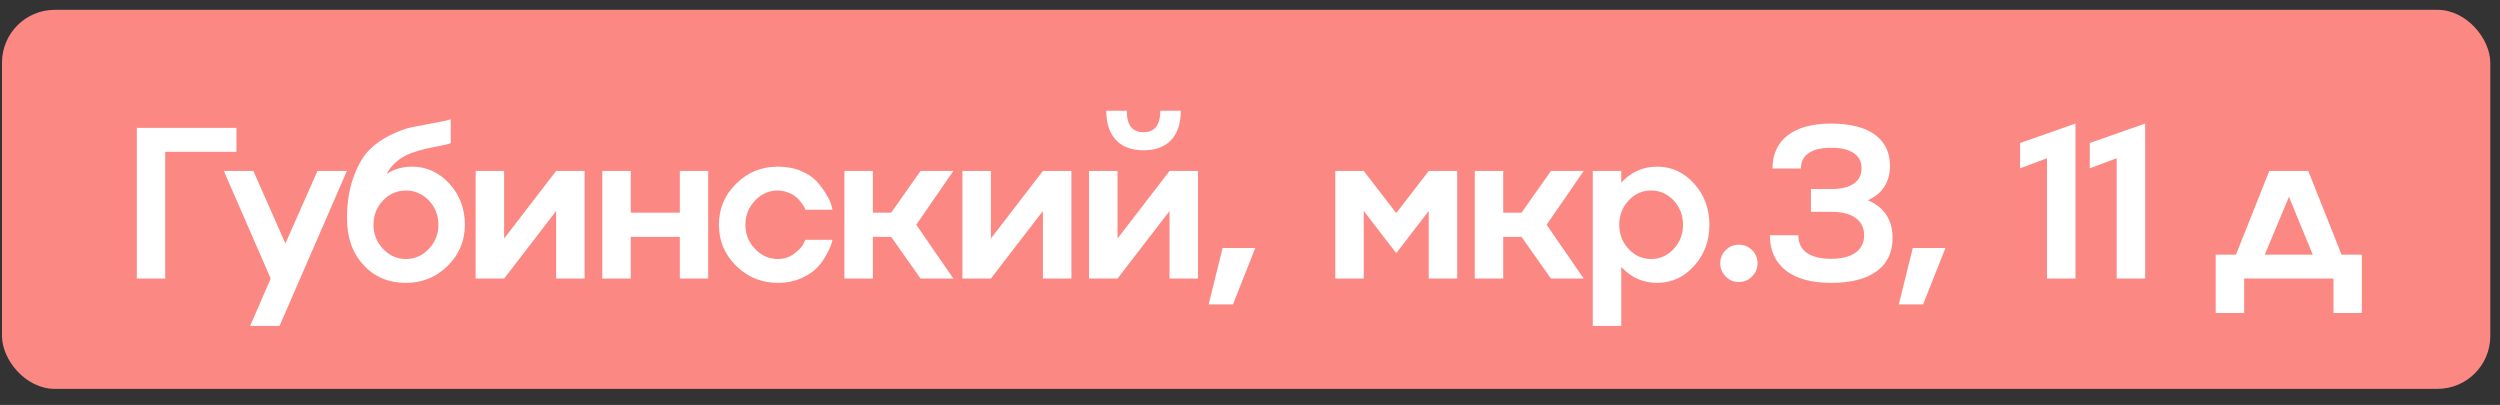
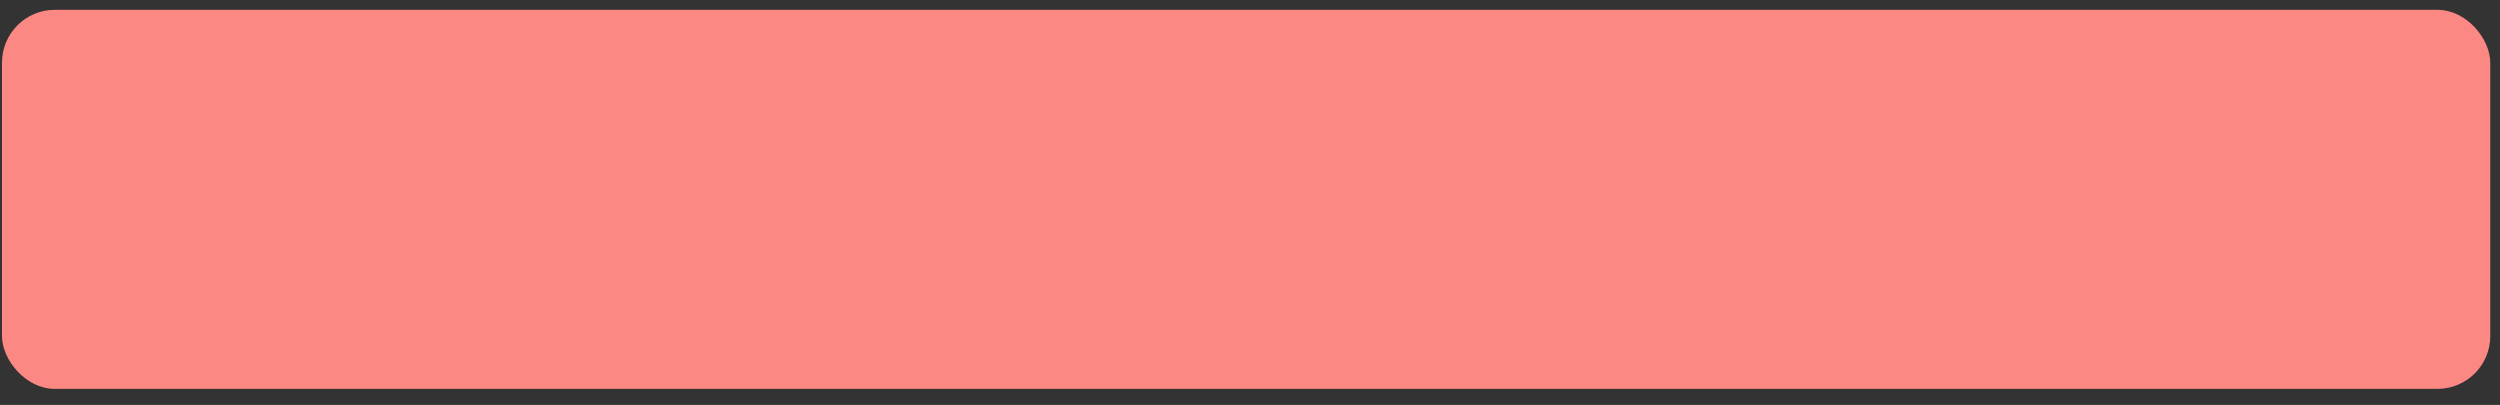
<svg xmlns="http://www.w3.org/2000/svg" width="142" height="23" viewBox="0 0 142 23" fill="none">
  <rect x="0" y="0" width="142" height="23" fill="#333333" stroke="none" />
  <rect x="0.113" y="0.558" width="141.335" height="21.53" rx="3" fill="#FC8884" />
-   <path d="M7.771 15.822V7.263H13.429V8.624H9.383V15.822H7.771ZM16.211 13.829L18.032 9.71H19.703L15.877 18.514H14.206L15.376 15.822L12.714 9.71H14.391L16.211 13.829ZM23.398 9.466C24.226 9.466 24.936 9.788 25.529 10.433C26.114 11.077 26.406 11.855 26.406 12.766C26.406 13.678 26.08 14.456 25.428 15.1C24.779 15.745 23.989 16.067 23.058 16.067C22.071 16.067 21.267 15.729 20.647 15.052C20.022 14.38 19.71 13.501 19.71 12.414C19.71 11.539 19.827 10.771 20.062 10.11C20.297 9.45 20.577 8.944 20.903 8.594C21.234 8.24 21.637 7.942 22.115 7.699C22.608 7.456 23.042 7.297 23.416 7.222C23.695 7.166 24.113 7.086 24.67 6.983C25.107 6.907 25.418 6.838 25.601 6.774V8.135C25.445 8.19 25.225 8.244 24.938 8.296C24.755 8.328 24.487 8.383 24.132 8.463C23.914 8.511 23.649 8.59 23.339 8.702C22.734 8.929 22.27 9.322 21.948 9.884C22.382 9.605 22.865 9.466 23.398 9.466ZM21.757 14.133C22.119 14.519 22.553 14.712 23.058 14.712C23.563 14.712 23.997 14.519 24.359 14.133C24.721 13.755 24.902 13.3 24.902 12.766C24.902 12.225 24.721 11.766 24.359 11.388C23.993 11.01 23.559 10.821 23.058 10.821C22.557 10.821 22.123 11.01 21.757 11.388C21.395 11.766 21.214 12.225 21.214 12.766C21.214 13.3 21.395 13.755 21.757 14.133ZM28.634 13.548L31.588 9.71H33.205V15.822H31.588V11.985L28.634 15.822H27.016V9.71H28.634V13.548ZM38.614 12.08V9.71H40.225V15.822H38.614V13.453H35.826V15.822H34.209V9.71H35.826V12.08H38.614ZM44.183 14.712C44.513 14.712 44.812 14.619 45.078 14.432C45.337 14.245 45.516 14.063 45.615 13.888L45.747 13.62H47.287C47.283 13.632 47.277 13.654 47.269 13.685C47.261 13.717 47.251 13.751 47.239 13.787C47.231 13.819 47.223 13.851 47.215 13.883C47.191 13.974 47.1 14.169 46.941 14.467C46.789 14.754 46.61 15.003 46.403 15.213C46.193 15.436 45.894 15.633 45.508 15.804C45.11 15.979 44.669 16.067 44.183 16.067C43.256 16.067 42.466 15.745 41.813 15.1C41.161 14.456 40.835 13.678 40.835 12.766C40.835 11.855 41.161 11.077 41.813 10.433C42.466 9.788 43.256 9.466 44.183 9.466C44.672 9.466 45.114 9.549 45.508 9.716C45.902 9.887 46.202 10.09 46.409 10.325C46.616 10.56 46.791 10.799 46.935 11.041C47.082 11.284 47.179 11.493 47.227 11.668L47.287 11.913H45.747C45.723 11.817 45.651 11.69 45.532 11.531C45.448 11.415 45.347 11.304 45.228 11.197C45.108 11.093 44.953 11.006 44.762 10.934C44.575 10.858 44.382 10.821 44.183 10.821C43.678 10.821 43.244 11.012 42.882 11.394C42.52 11.78 42.339 12.237 42.339 12.766C42.339 13.3 42.52 13.755 42.882 14.133C43.244 14.519 43.678 14.712 44.183 14.712ZM52.289 9.71H54.151L52.044 12.766L54.151 15.822H52.289L50.618 13.453H49.579V15.822H47.962V9.71H49.579V12.08H50.618L52.289 9.71ZM56.283 13.548L59.237 9.71H60.855V15.822H59.237V11.985L56.283 15.822H54.665V9.71H56.283V13.548ZM63.476 13.548L66.43 9.71H68.048V15.822H66.43V11.985L63.476 15.822H61.858V9.71H63.476V13.548ZM66.52 7.956C66.158 8.342 65.636 8.535 64.956 8.535C64.275 8.535 63.754 8.342 63.392 7.956C63.022 7.566 62.837 7.011 62.837 6.29H64.001C64.001 6.7 64.081 7.007 64.24 7.21C64.399 7.413 64.638 7.512 64.956 7.508C65.589 7.508 65.905 7.102 65.905 6.29H67.069C67.069 7.011 66.886 7.566 66.52 7.956ZM68.651 17.291L69.445 14.085H71.301L70.03 17.291H68.651ZM79.307 12.104L81.151 9.71H82.768V15.822H81.151V11.985L79.307 14.378L77.462 11.985V15.822H75.845V9.71H77.462L79.307 12.104ZM88.093 9.71H89.955L87.848 12.766L89.955 15.822H88.093L86.422 13.453H85.383V15.822H83.766V9.71H85.383V12.08H86.422L88.093 9.71ZM94.128 9.466C94.948 9.466 95.648 9.788 96.229 10.433C96.806 11.073 97.094 11.851 97.094 12.766C97.094 13.681 96.806 14.459 96.229 15.1C95.648 15.745 94.948 16.067 94.128 16.067C93.328 16.067 92.648 15.765 92.087 15.16V18.514H90.469V9.71H92.087V10.373C92.648 9.768 93.328 9.466 94.128 9.466ZM92.505 14.139C92.855 14.521 93.281 14.712 93.782 14.712C94.279 14.712 94.707 14.521 95.065 14.139C95.419 13.761 95.596 13.303 95.596 12.766C95.596 12.233 95.419 11.774 95.065 11.388C94.707 11.01 94.279 10.821 93.782 10.821C93.284 10.821 92.859 11.01 92.505 11.388C92.15 11.774 91.973 12.233 91.973 12.766C91.973 13.303 92.15 13.761 92.505 14.139ZM98.02 14.205C98.223 14.002 98.472 13.9 98.766 13.9C99.061 13.9 99.311 14.002 99.518 14.205C99.725 14.412 99.829 14.66 99.829 14.951C99.829 15.245 99.725 15.496 99.518 15.703C99.311 15.914 99.061 16.019 98.766 16.019C98.468 16.019 98.219 15.914 98.02 15.703C97.813 15.496 97.71 15.245 97.71 14.951C97.71 14.66 97.813 14.412 98.02 14.205ZM106.102 11.376C107.03 11.777 107.495 12.49 107.499 13.512C107.499 14.336 107.197 14.969 106.592 15.41C105.991 15.848 105.132 16.067 104.013 16.067C102.895 16.067 102.036 15.832 101.435 15.363C100.83 14.889 100.528 14.223 100.528 13.363H102.145C102.145 13.797 102.304 14.129 102.623 14.36C102.945 14.587 103.409 14.7 104.013 14.7C104.61 14.7 105.072 14.583 105.398 14.348C105.72 14.113 105.882 13.785 105.882 13.363C105.882 12.941 105.72 12.613 105.398 12.378C105.08 12.148 104.618 12.032 104.013 12.032H102.862V10.737H104.013C104.567 10.737 104.992 10.636 105.291 10.433C105.589 10.23 105.738 9.939 105.738 9.561C105.738 9.187 105.589 8.899 105.291 8.696C104.992 8.493 104.567 8.391 104.013 8.391C103.46 8.391 103.035 8.493 102.736 8.696C102.438 8.899 102.289 9.191 102.289 9.573H100.677C100.677 8.761 100.968 8.131 101.548 7.681C102.129 7.239 102.951 7.019 104.013 7.019C105.08 7.019 105.904 7.226 106.484 7.639C107.061 8.057 107.35 8.65 107.35 9.418C107.35 10.333 106.934 10.986 106.102 11.376ZM107.852 17.291L108.646 14.085H110.502L109.231 17.291H107.852ZM116.269 8.988L114.741 9.561V8.123L117.887 7.019V15.822H116.269V8.988ZM120.227 8.988L118.699 9.561V8.123L121.845 7.019V15.822H120.227V8.988ZM131.109 9.71L133.001 14.467H134.153V17.78H132.542V15.822H127.468V17.78H125.851V14.467H127.003L128.895 9.71H131.109ZM130.011 11.179L128.638 14.467H131.366L130.011 11.179Z" fill="white" />
</svg>